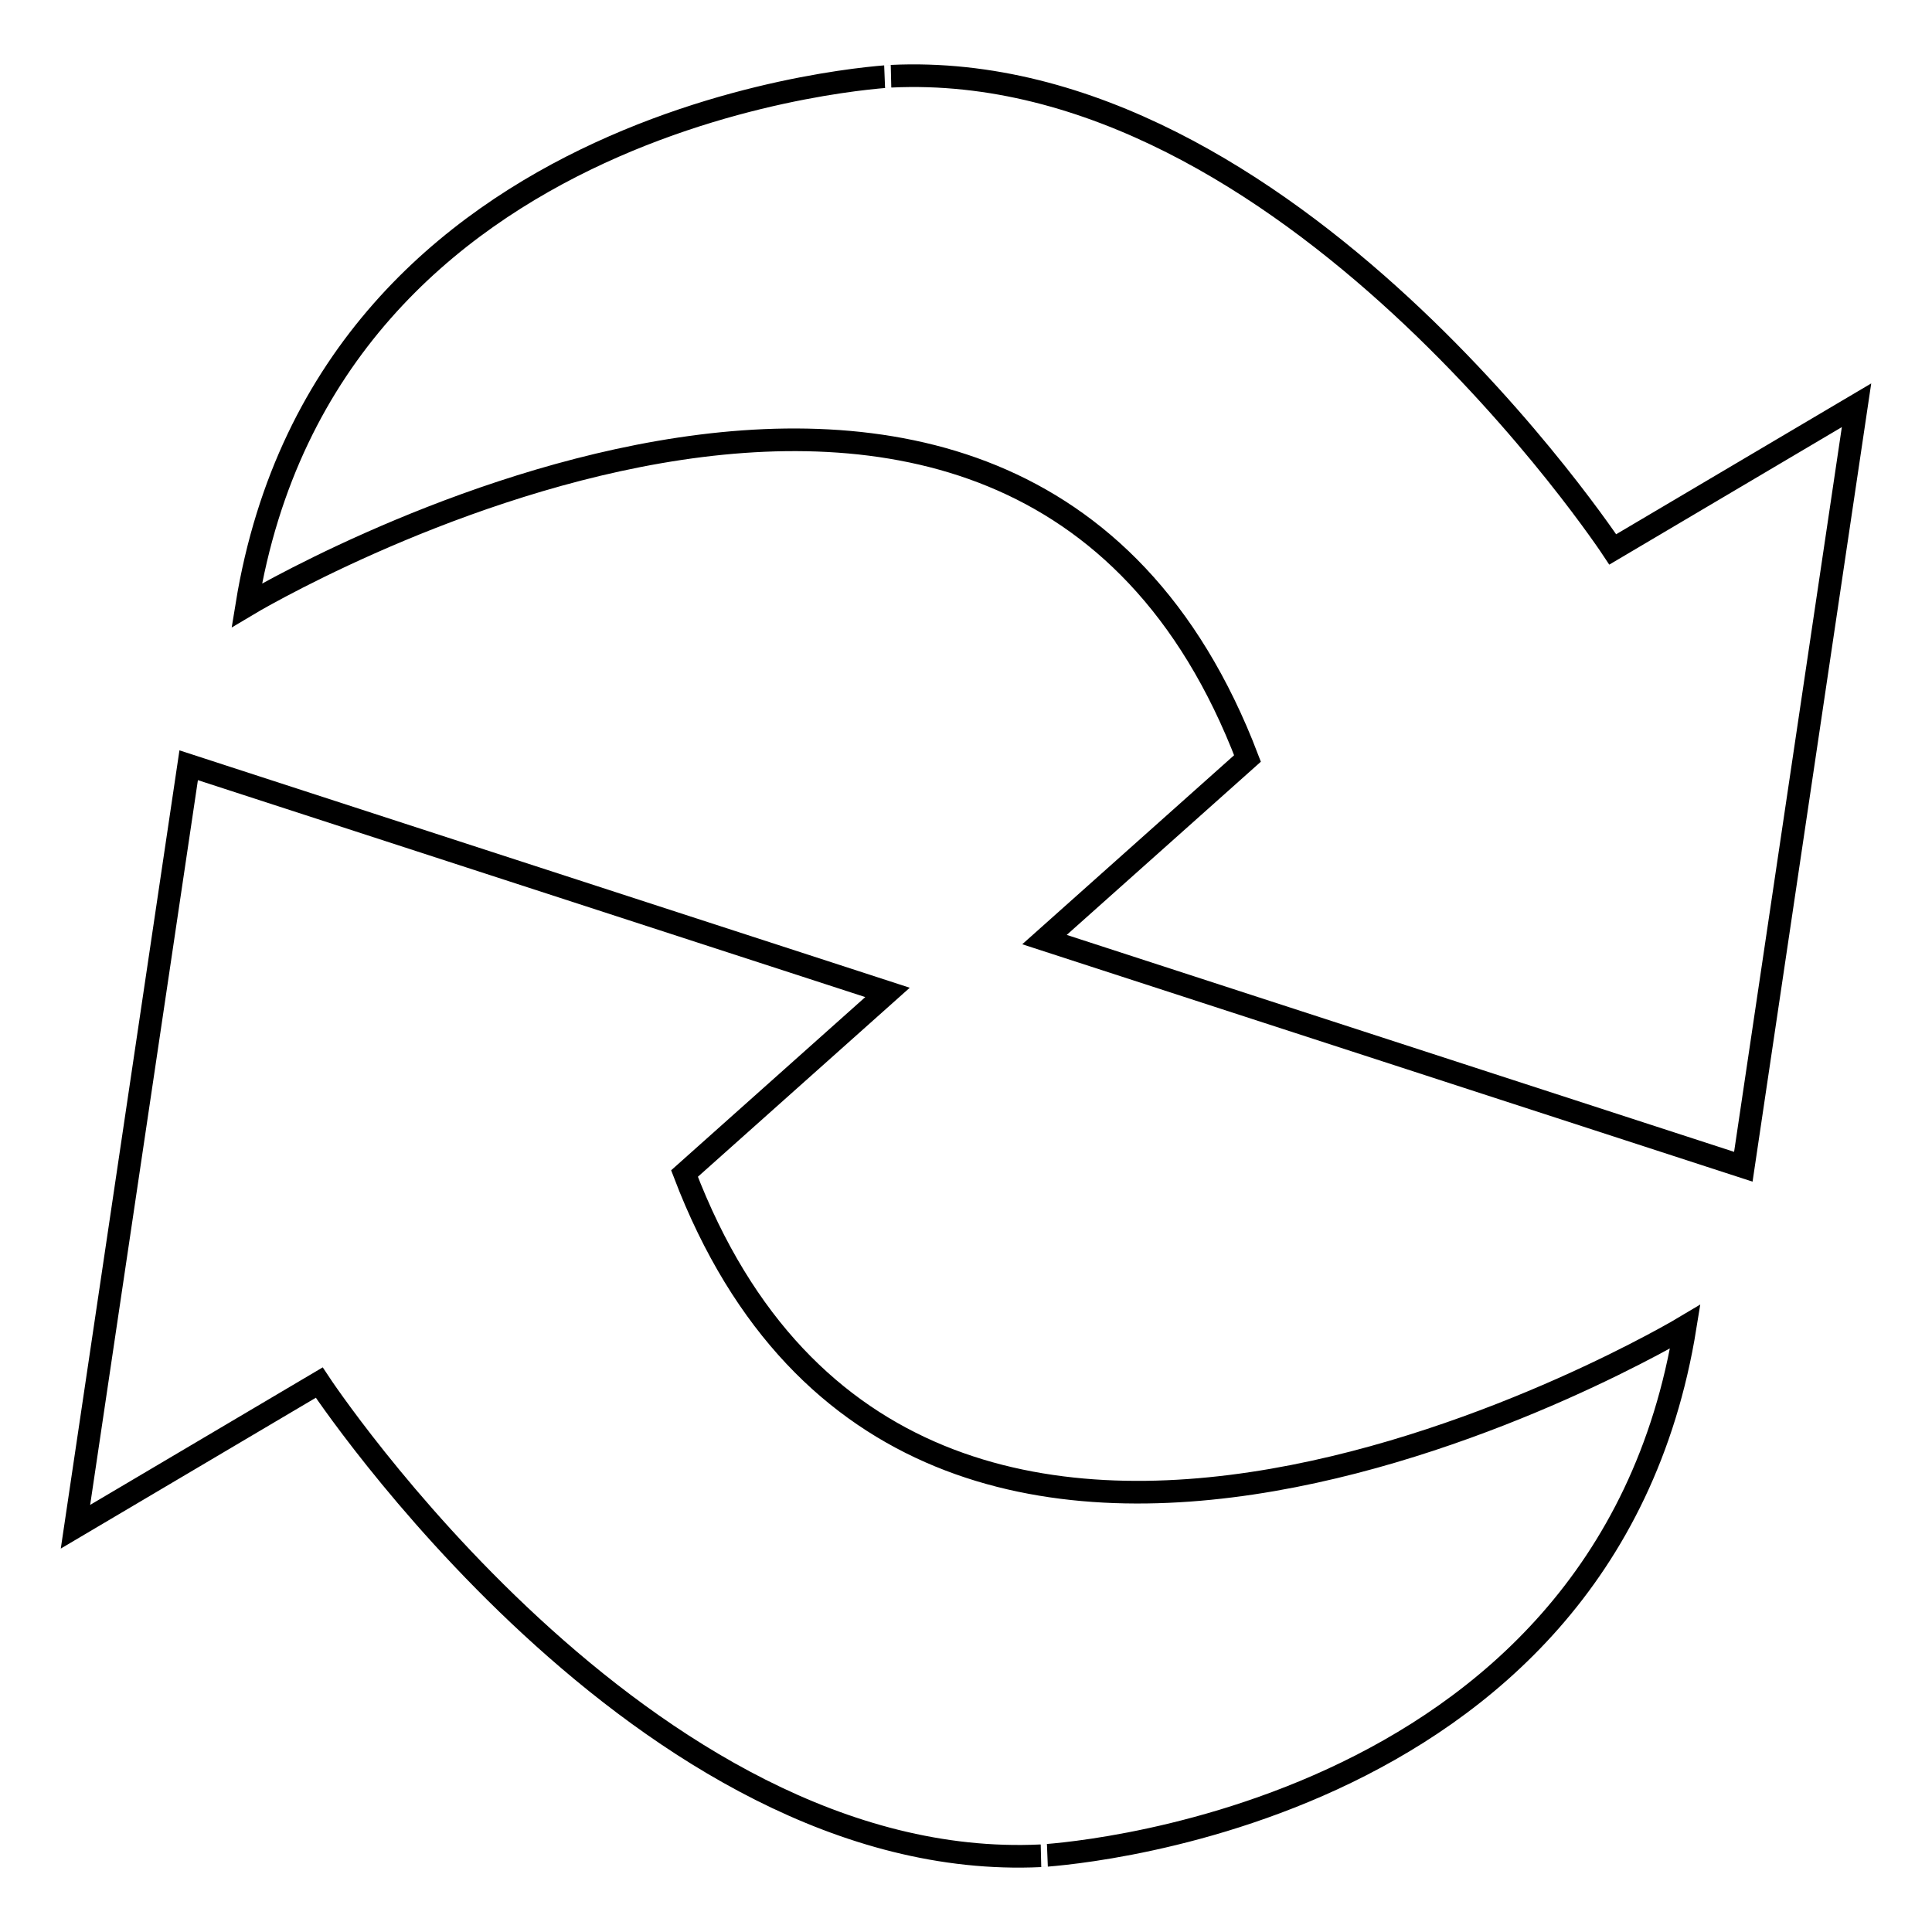
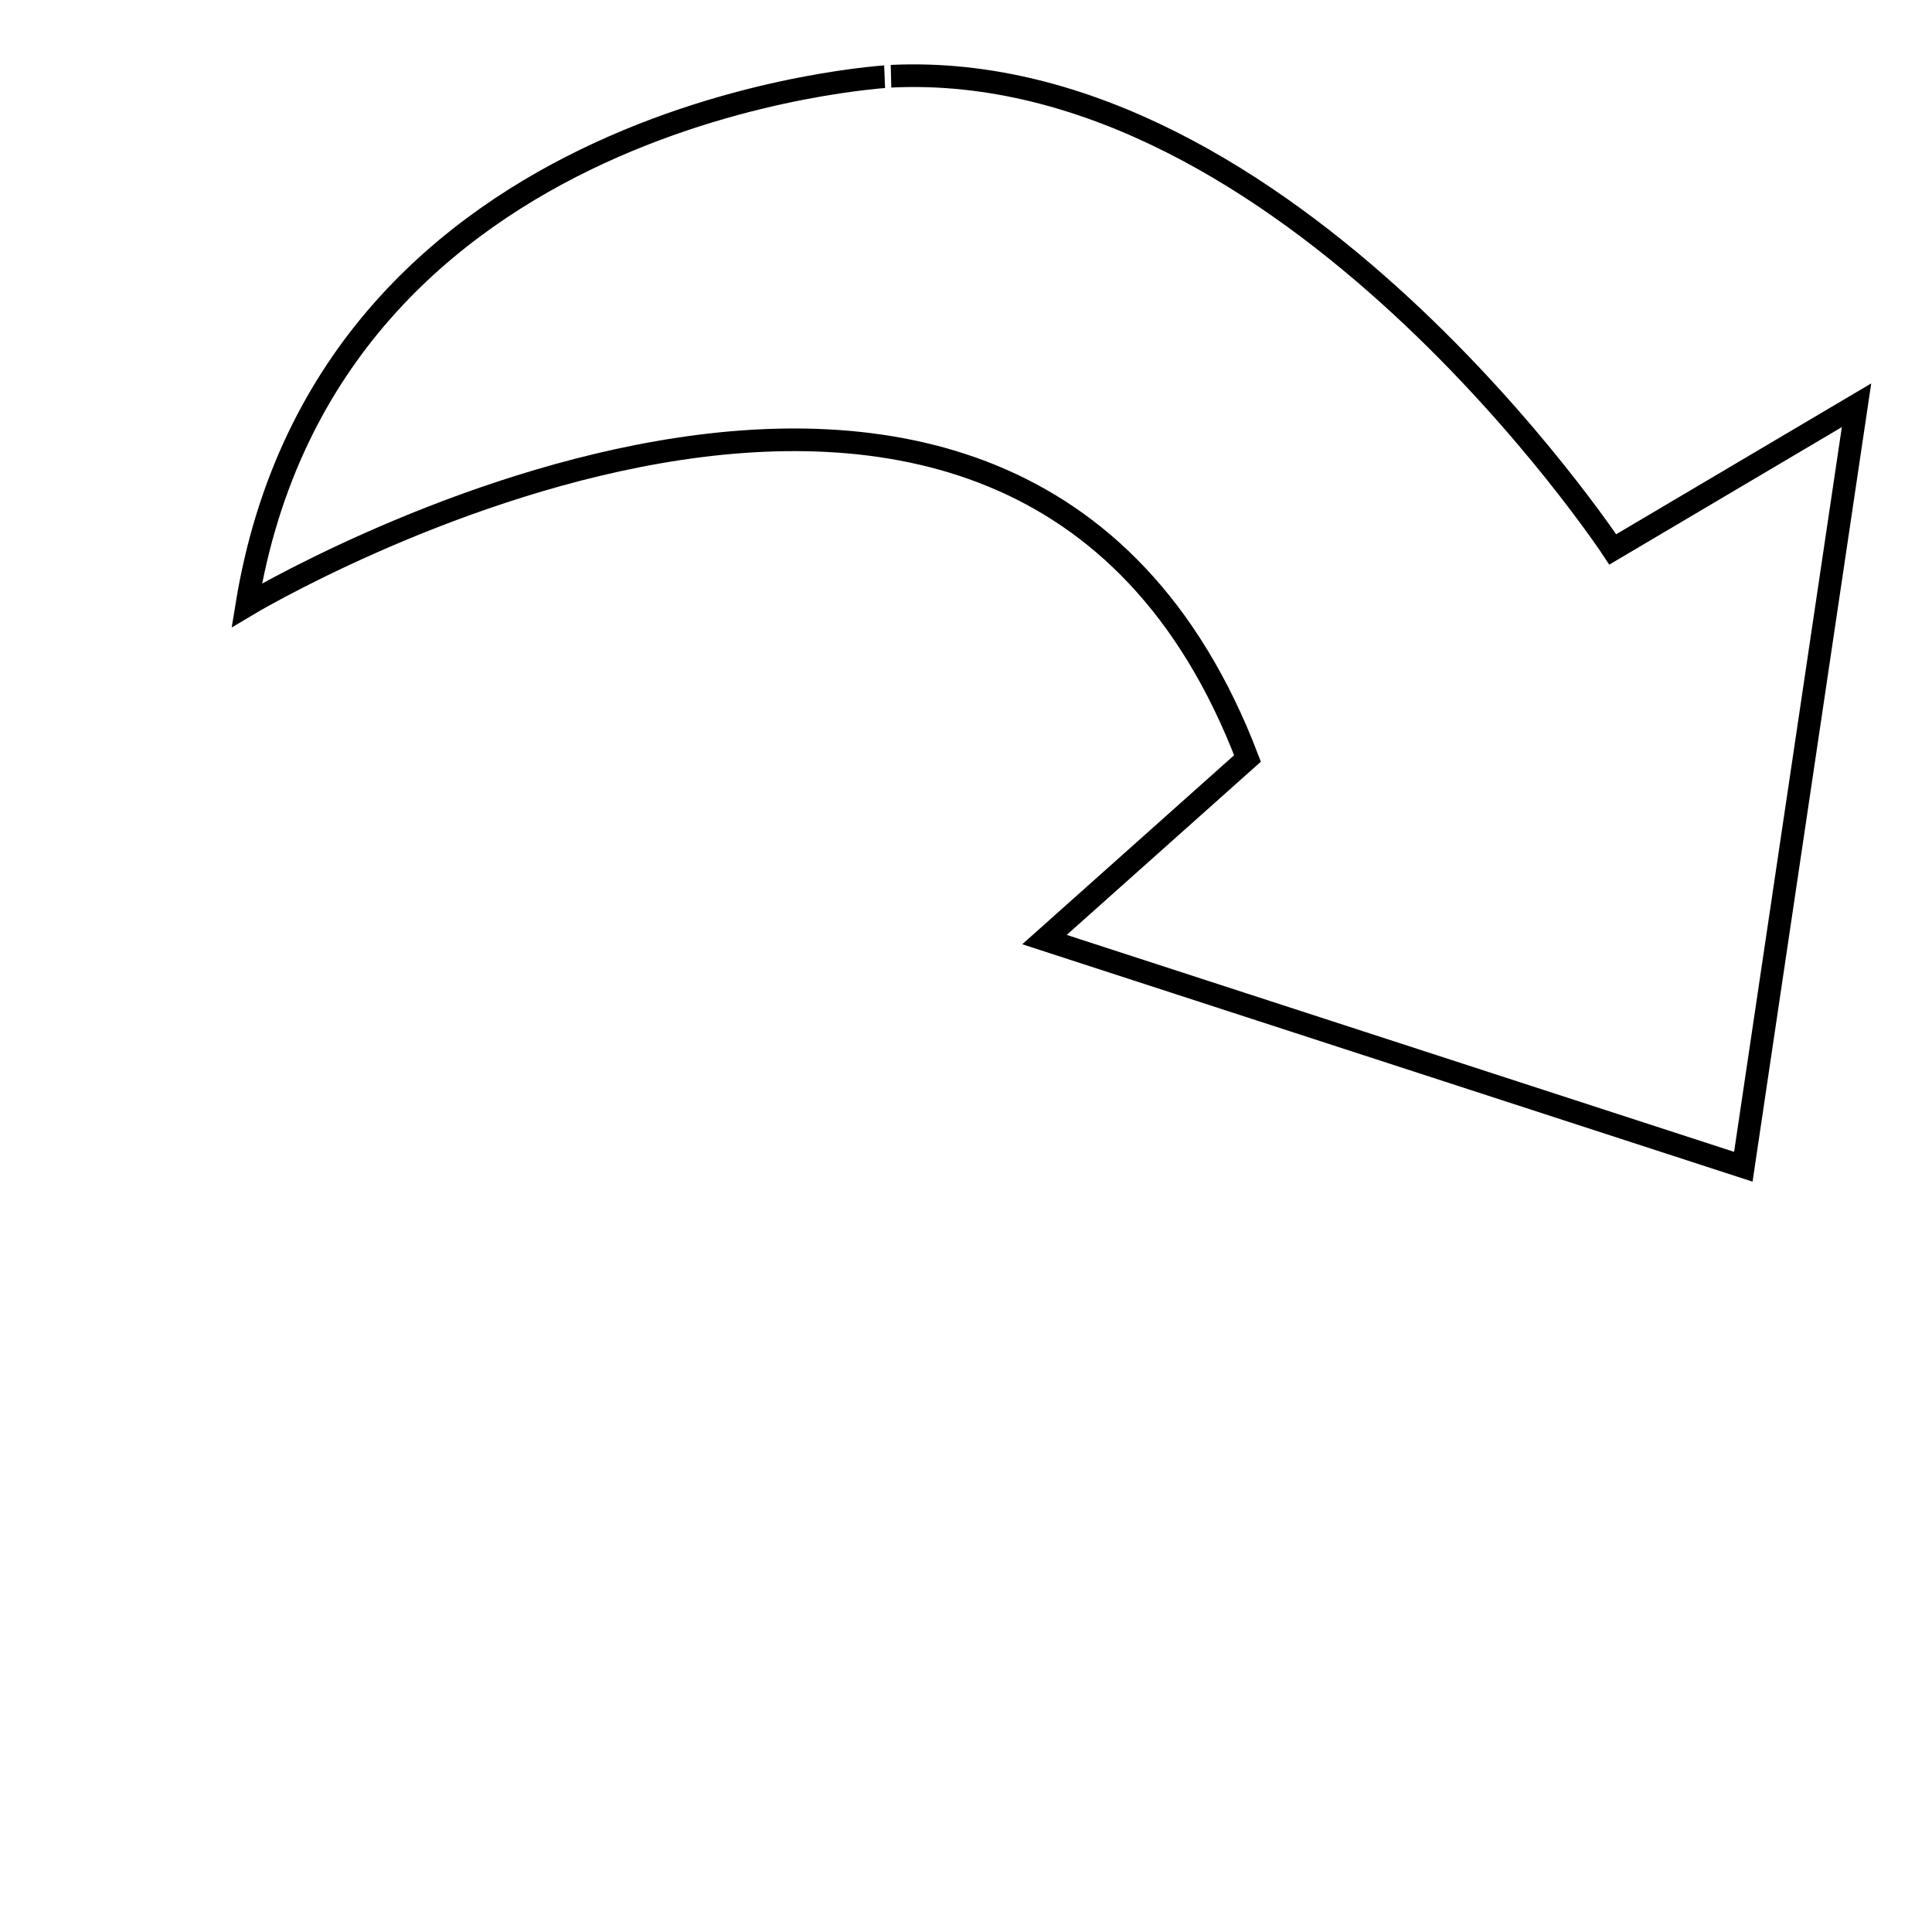
<svg xmlns="http://www.w3.org/2000/svg" version="1.1" x="0px" y="0px" viewBox="0 0 256 256" enable-background="new 0 0 256 256" xml:space="preserve">
  <g>
    <g>
      <path stroke-width="3" fill-opacity="0" stroke="#000000" d="M32.7,80.2c0,0,101.6-60.9,132.6,20.3l-26.9,24l92.6,30.1L246,53.7l-32.3,19.1c0,0-43-65.2-95.6-62.7C118.2,10.1,43.5,13.8,32.7,80.2L32.7,80.2z" />
-       <path stroke-width="3" fill-opacity="0" stroke="#000000" d="M223.3,175.8c0,0-101.6,60.9-132.6-20.3l26.9-24l-92.6-30.1L10,202.3l32.3-19.1c0,0,43,65.2,95.6,62.7C137.8,245.9,212.6,242.2,223.3,175.8L223.3,175.8z" />
    </g>
  </g>
</svg>